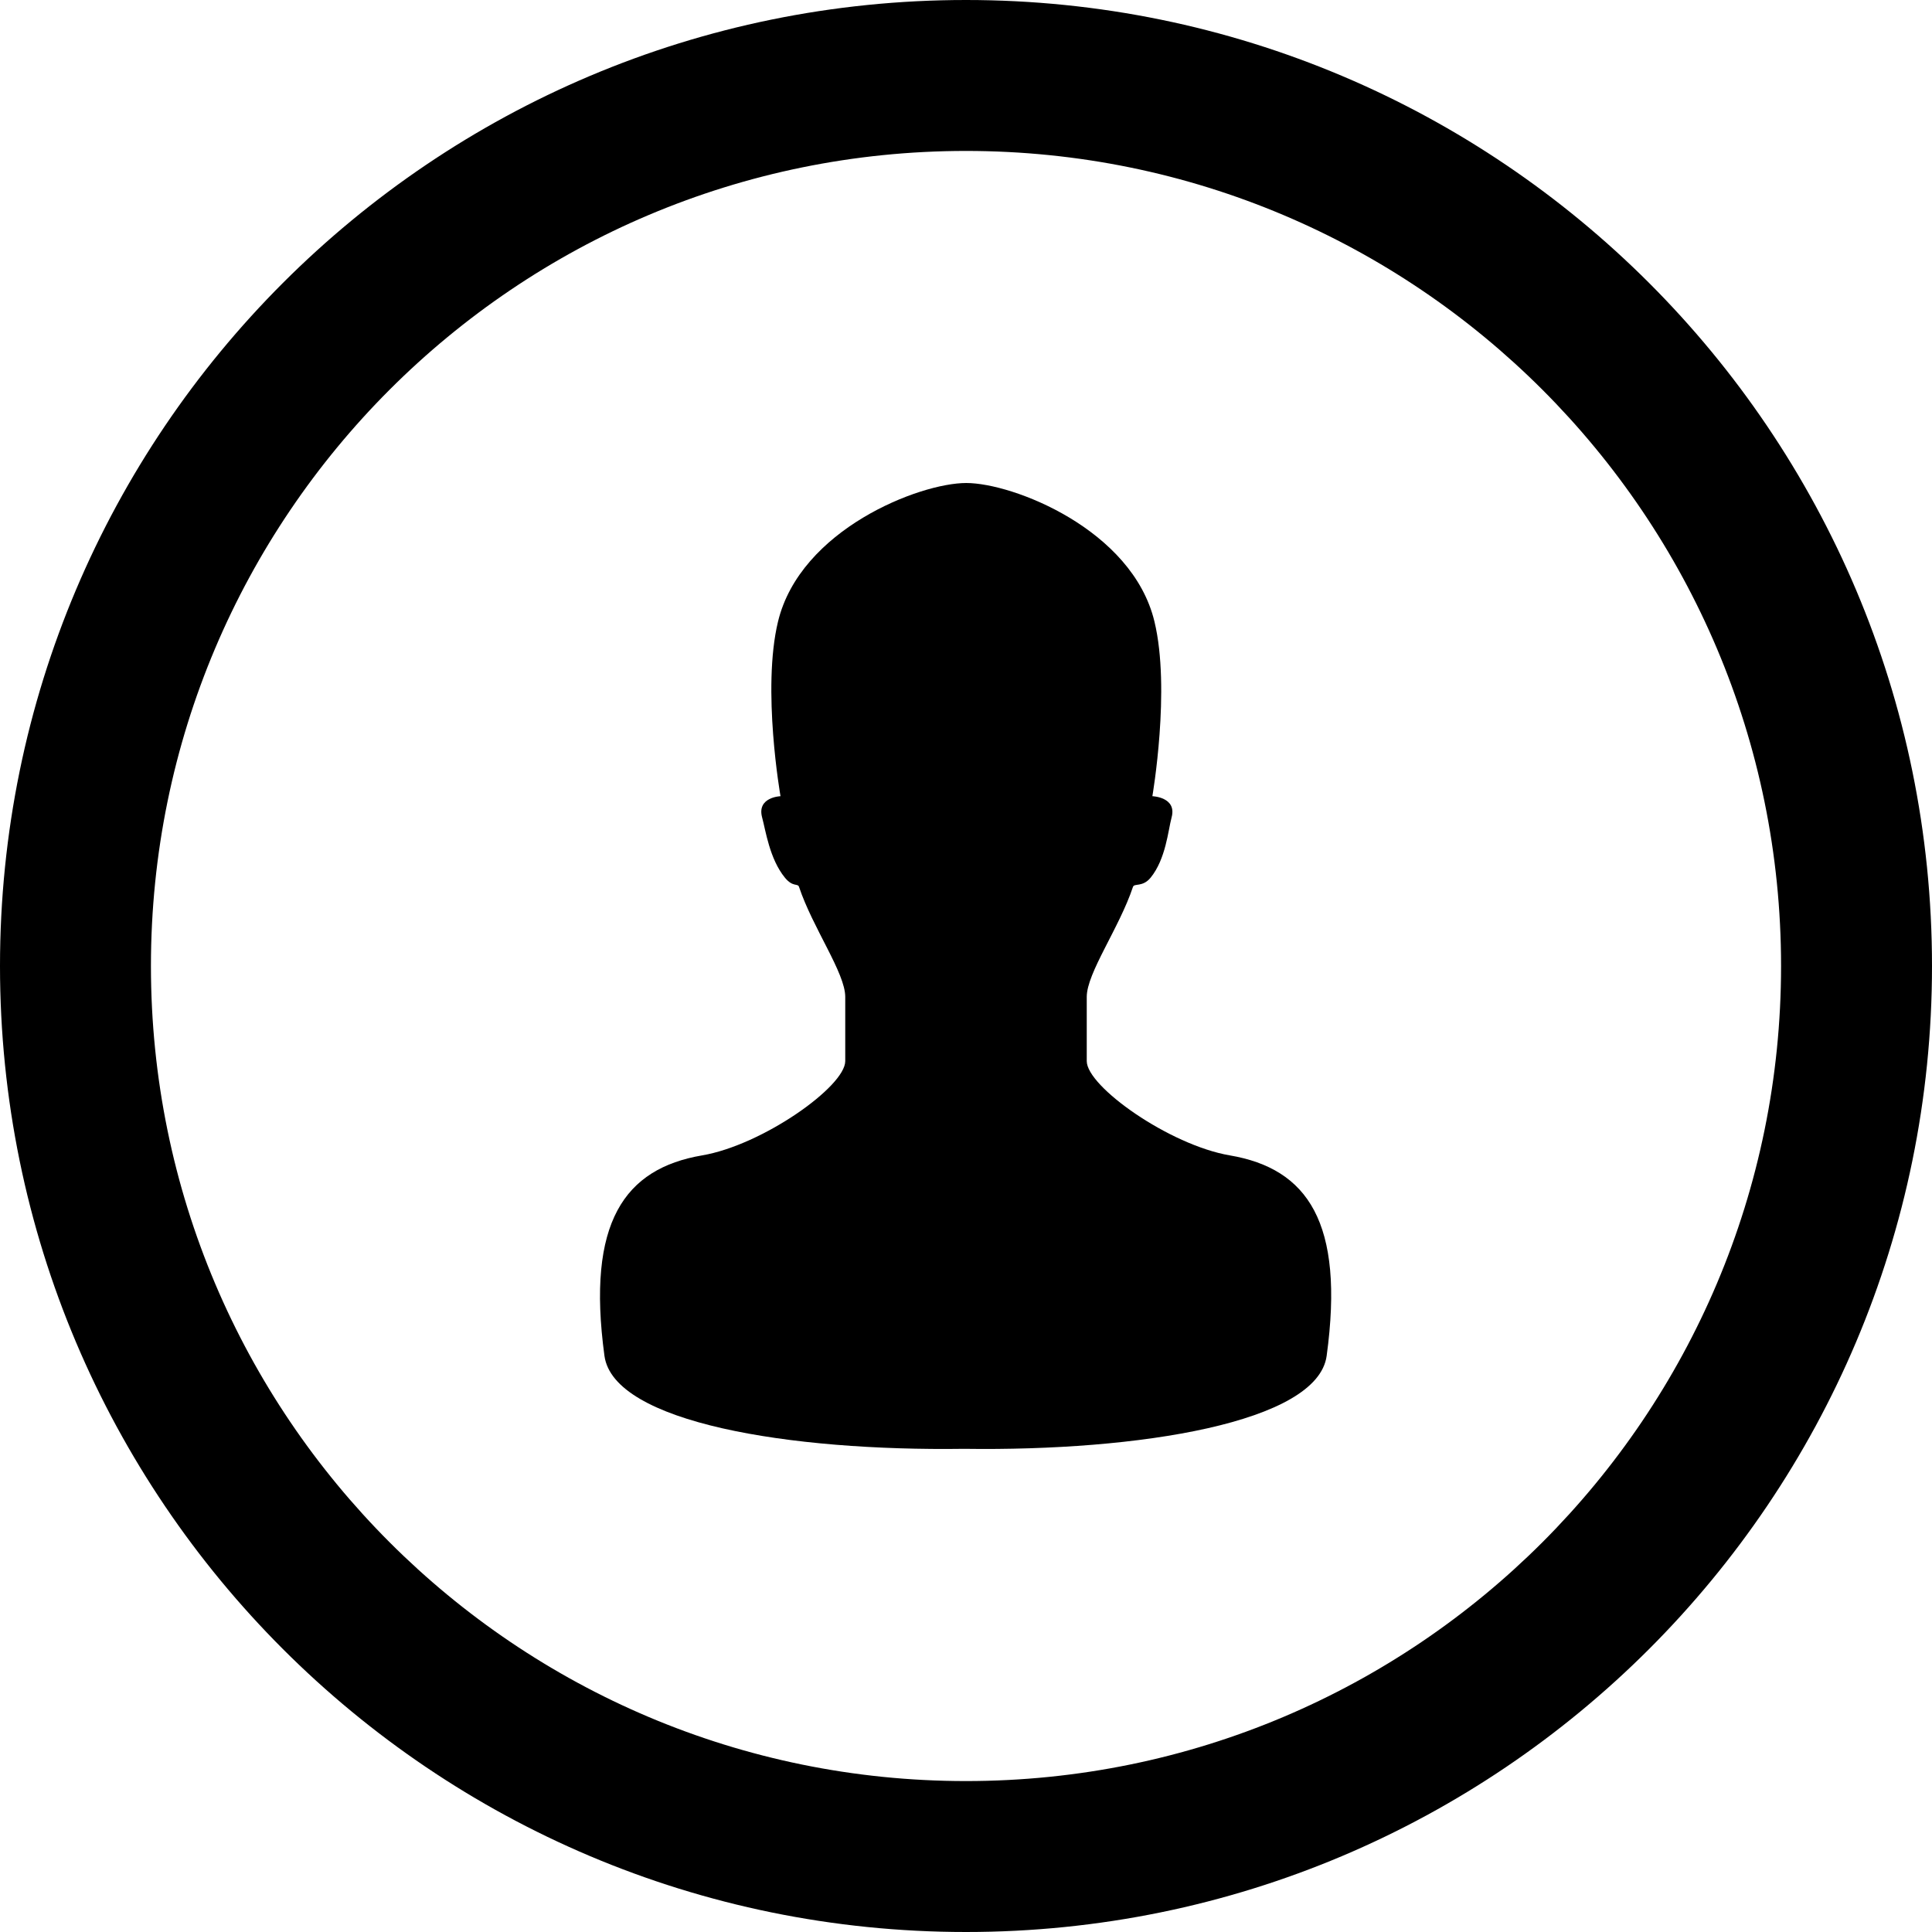
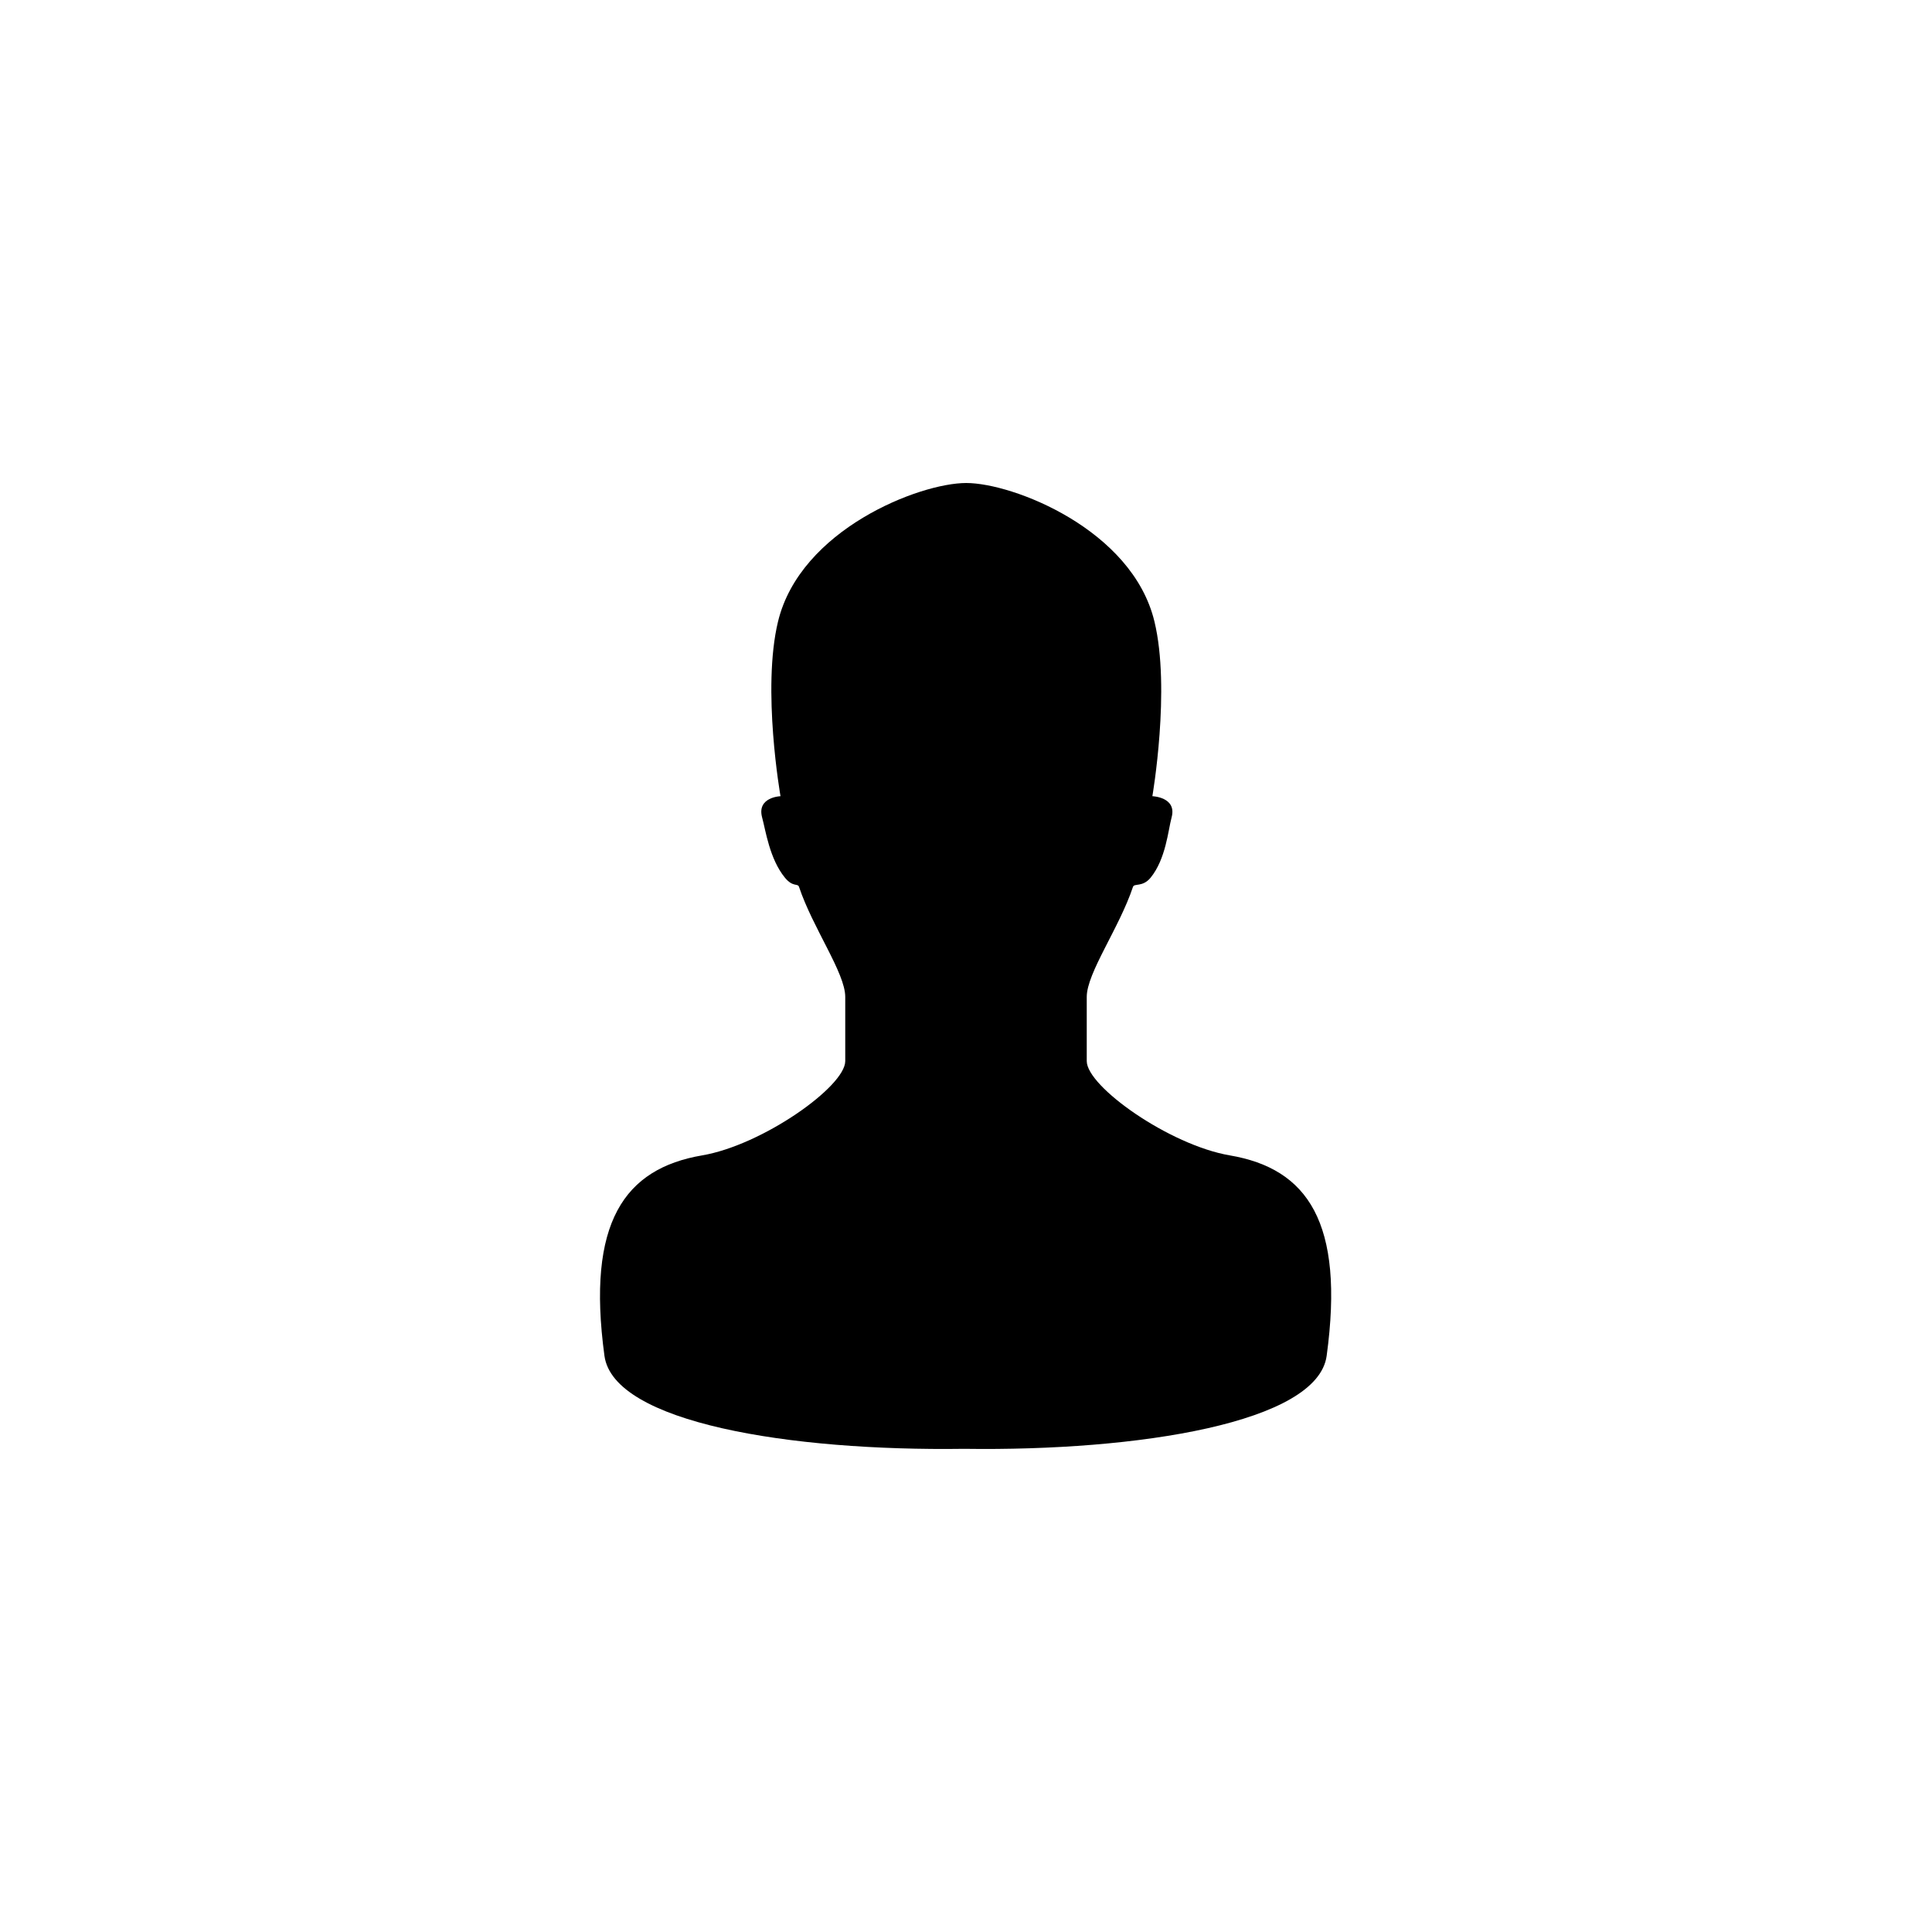
<svg xmlns="http://www.w3.org/2000/svg" fill="#000000" version="1.1" id="Layer_1" width="800px" height="800px" viewBox="0 0 512 512" enable-background="new 0 0 512 512" xml:space="preserve">
  <g>
-     <path d="M256,0C114.609,0,0,114.609,0,256s114.609,256,256,256s256-114.609,256-256S397.391,0,256,0z M256,472   c-119.297,0-216-96.703-216-216S136.703,40,256,40s216,96.703,216,216S375.297,472,256,472z" />
    <path d="M325.906,306.188c-16-2.734-37.906-18.25-37.906-24.984v-17.016c0-6.344,8.594-18.219,12.25-29.156   c0.344-1.031,2.547,0.156,4.688-2.453c4.031-4.969,4.625-12.516,5.547-15.953c1.469-5.406-5.094-5.625-5.094-5.625   s4.891-28.375,0.547-46.297c-5.875-24.406-37.5-36.703-49.875-36.703c-12.391,0-43.969,12.297-49.875,36.703   c-4.344,17.922,0.656,46.297,0.656,46.297s-6.328,0.219-4.875,5.625c0.938,3.438,1.969,10.984,6.031,15.953   c2.125,2.609,3.406,1.422,3.75,2.453c3.656,10.938,12.25,22.812,12.25,29.156v17.016c0,6.734-21.922,22.25-37.922,24.984   c-20.547,3.5-30.703,17.703-25.891,53.125c2.406,17.688,49.094,25.297,95.344,24.641c46.25,0.656,93.641-6.953,96.047-24.641   C356.406,323.891,346.469,309.688,325.906,306.188z" />
  </g>
</svg>